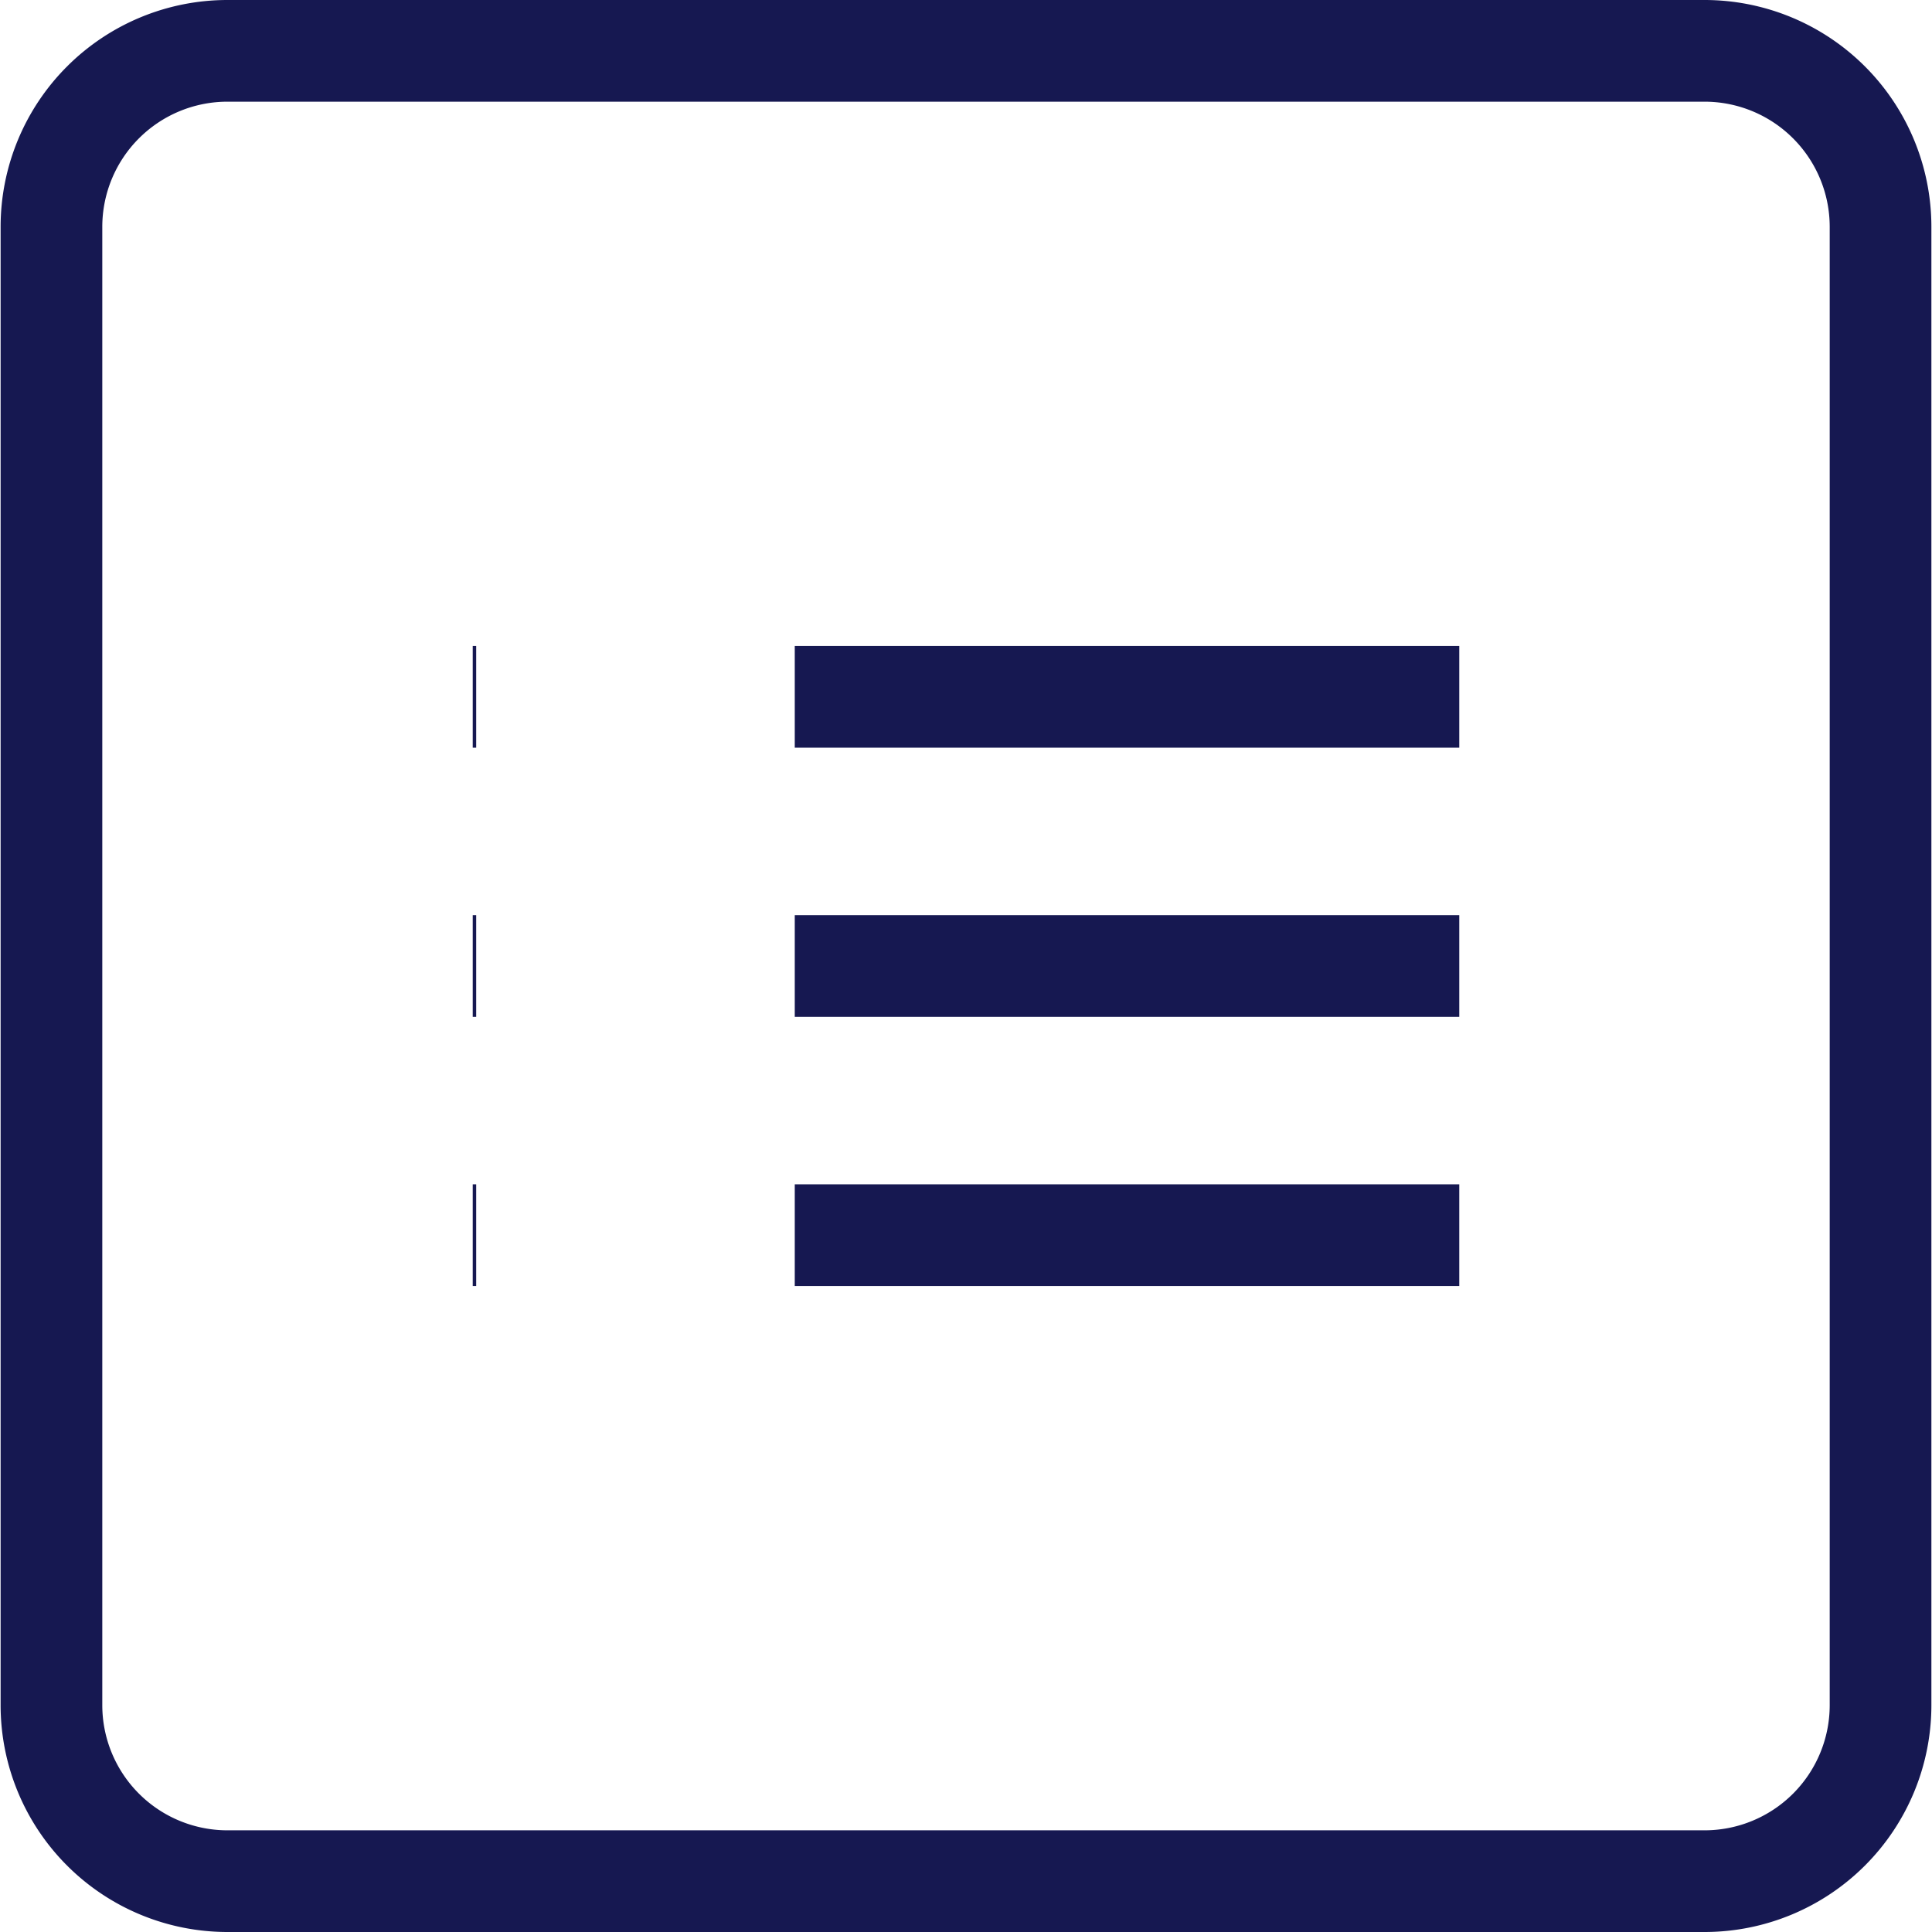
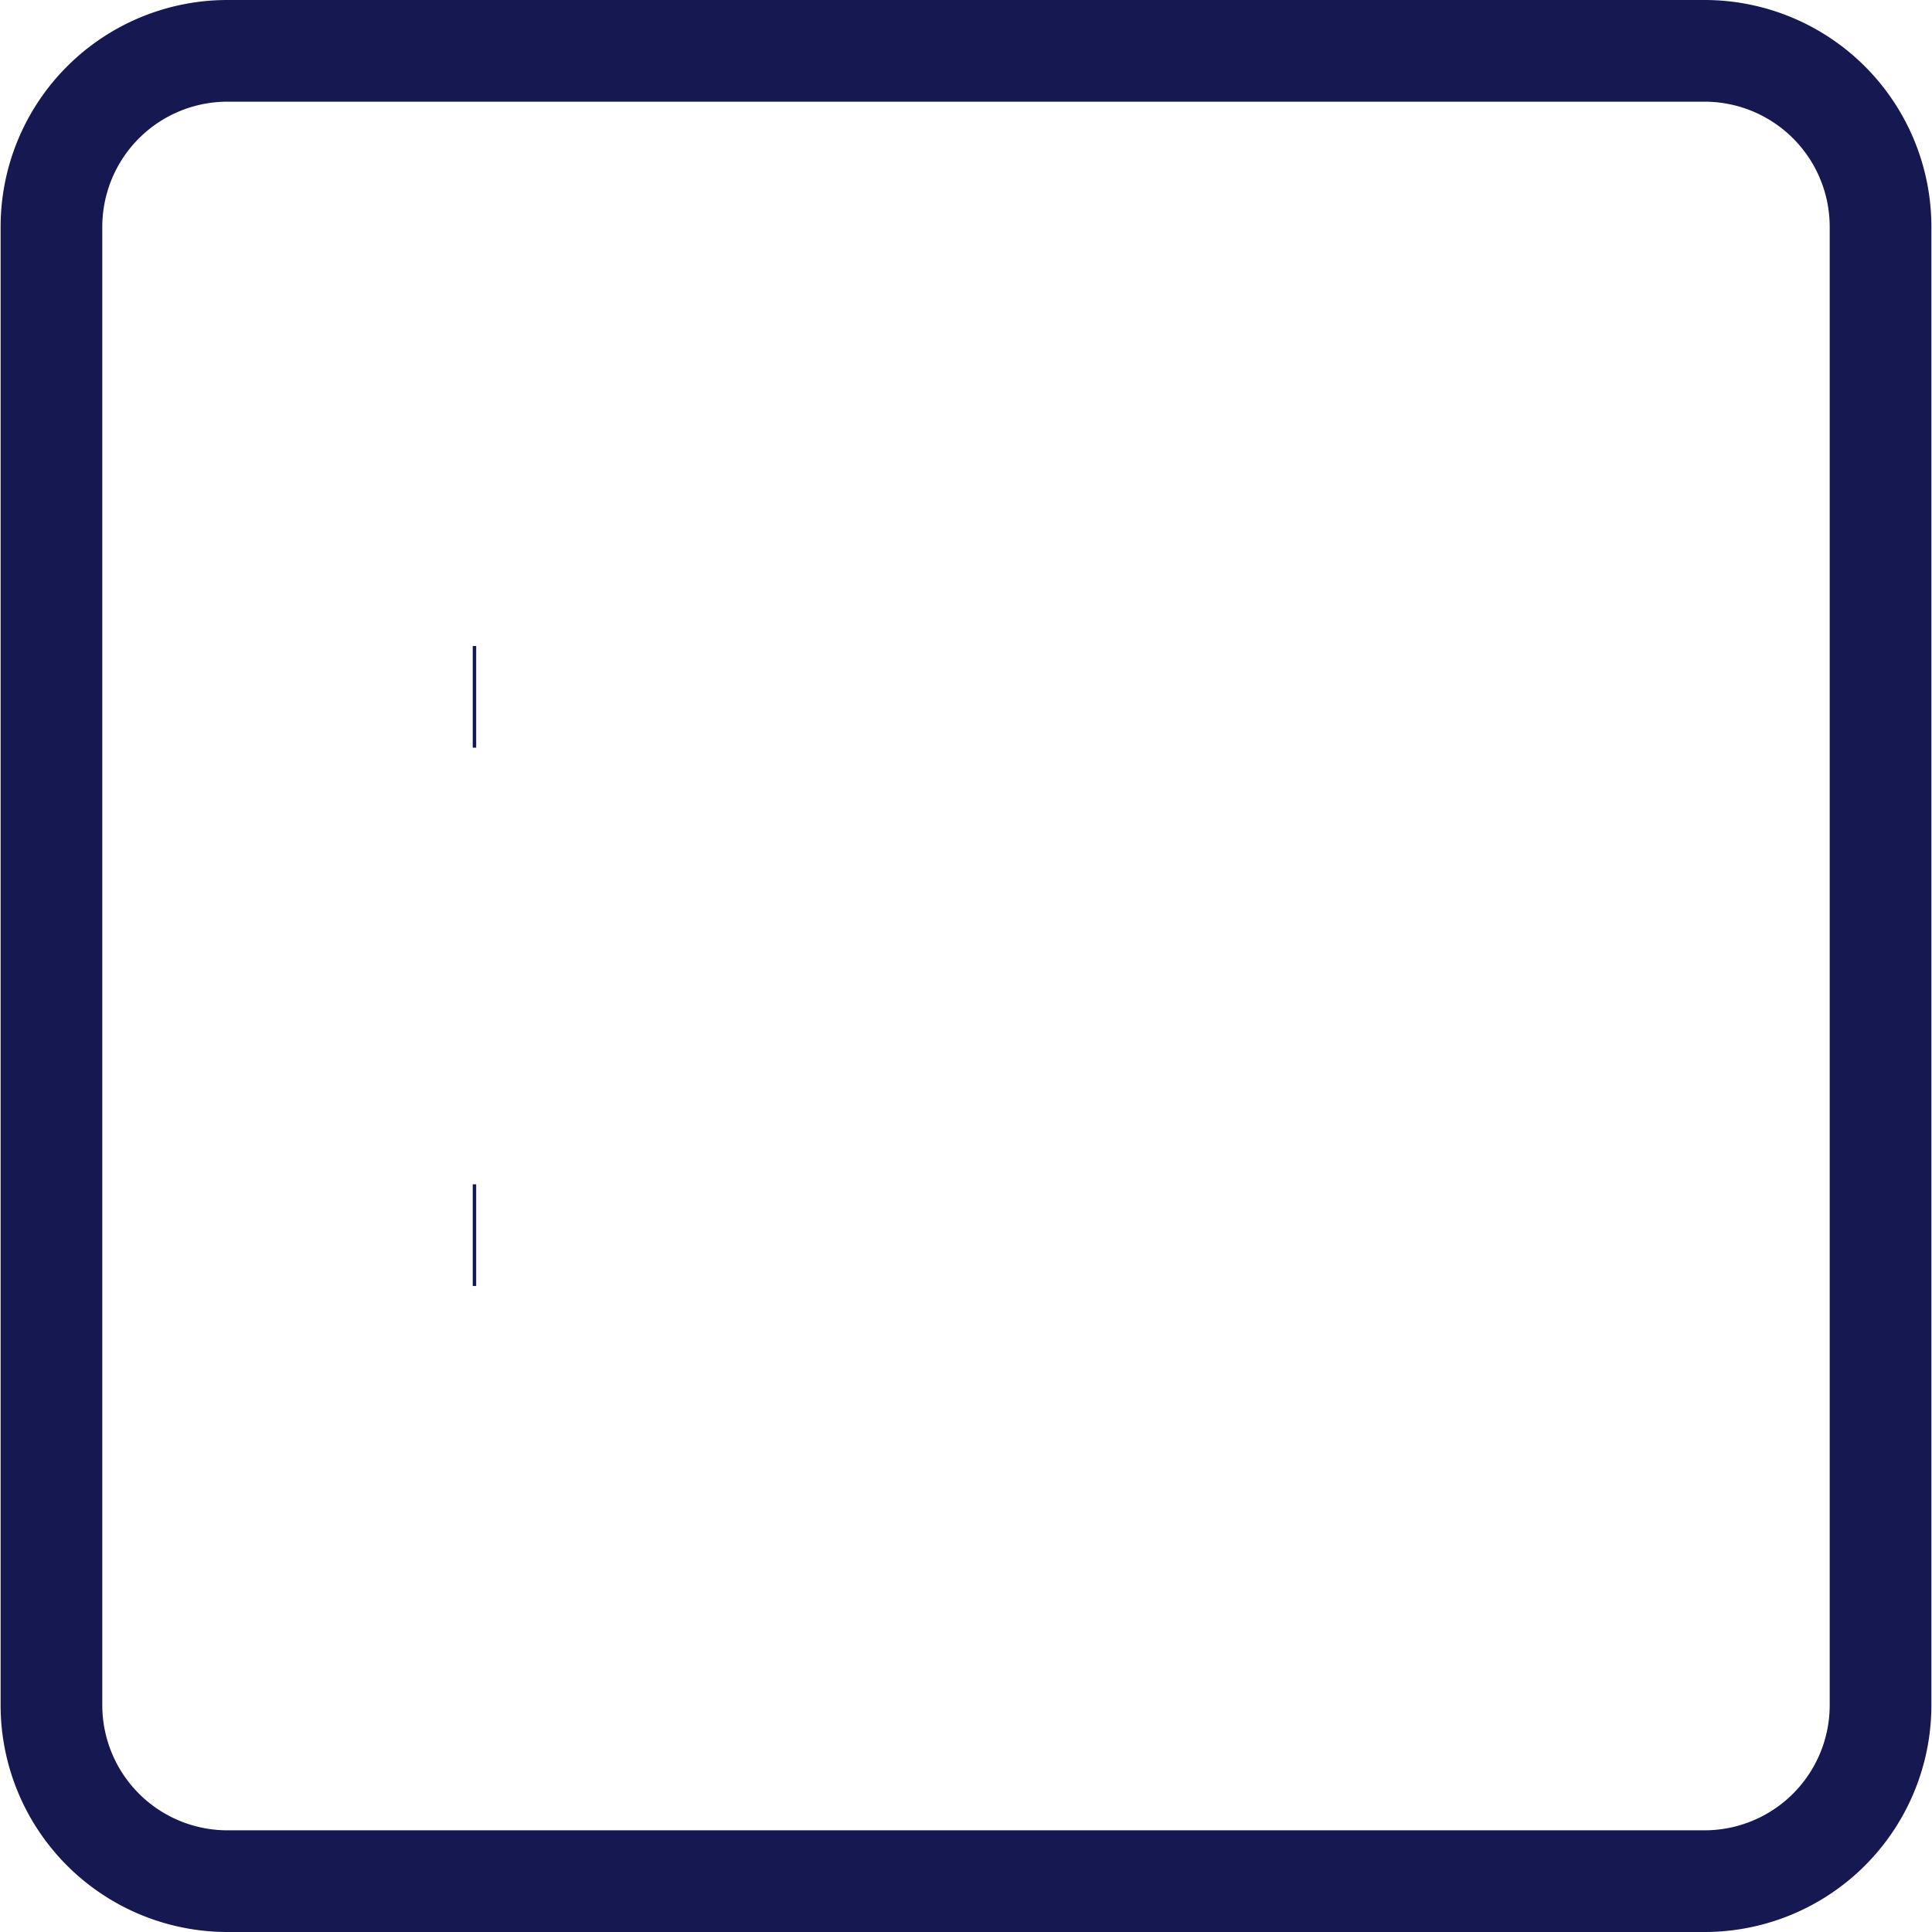
<svg xmlns="http://www.w3.org/2000/svg" style="width: 30px;height: 30px;" width="18.988" height="19" viewBox="0 0 18.988 19">
  <g transform="translate(-2.506 -2.5)">
-     <line style="fill:none;stroke:#161851;" x2="6.535" transform="translate(10.316 12)" />
-     <line style="fill:none;stroke:#161851;" x2="6.535" transform="translate(10.316 14.647)" />
-     <line style="fill:none;stroke:#161851;" x2="6.535" transform="translate(10.316 9.353)" />
-     <line style="fill:none;stroke:#161851;" x1="0.034" transform="translate(7.149 12)" />
    <line style="fill:none;stroke:#161851;" x1="0.034" transform="translate(7.149 14.647)" />
    <line style="fill:none;stroke:#161851;" x1="0.034" transform="translate(7.149 9.353)" />
    <path style="fill:none;stroke:#161851;" d="M19.264,3H4.736a1.731,1.731,0,0,0-1.73,1.73V19.27A1.731,1.731,0,0,0,4.736,21H19.264a1.731,1.731,0,0,0,1.73-1.73V4.73A1.731,1.731,0,0,0,19.264,3Z" />
  </g>
</svg>